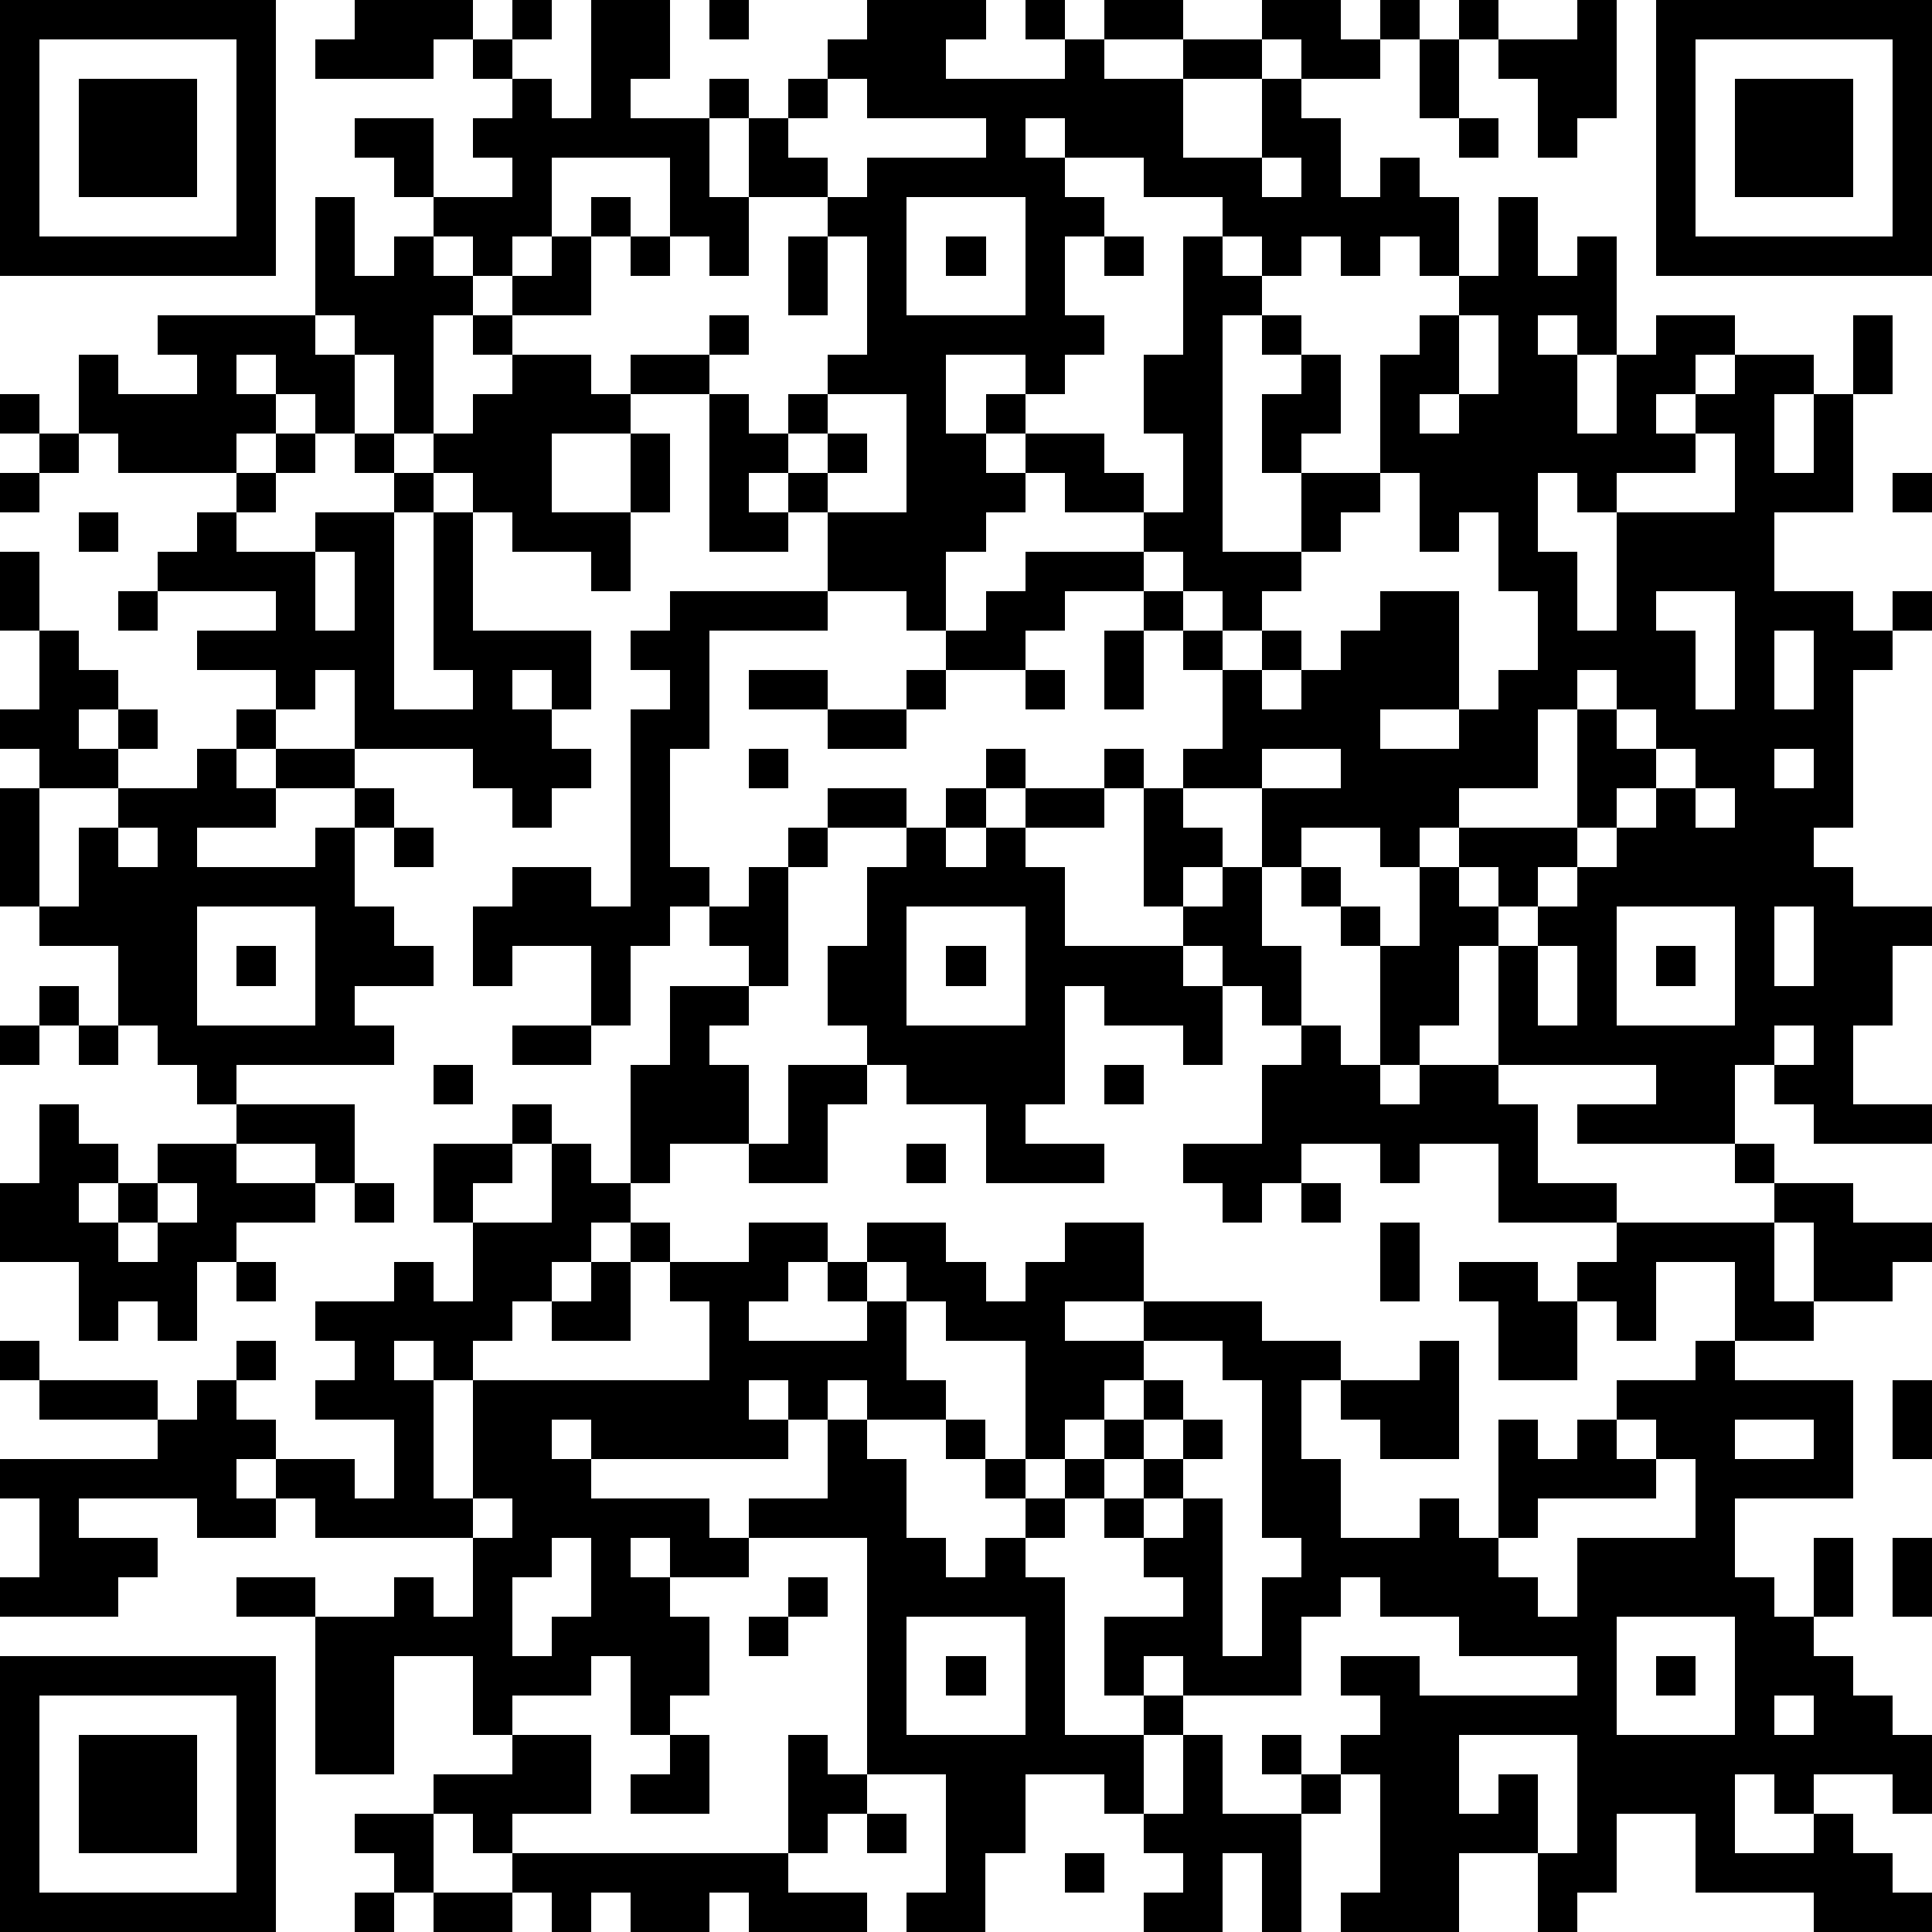
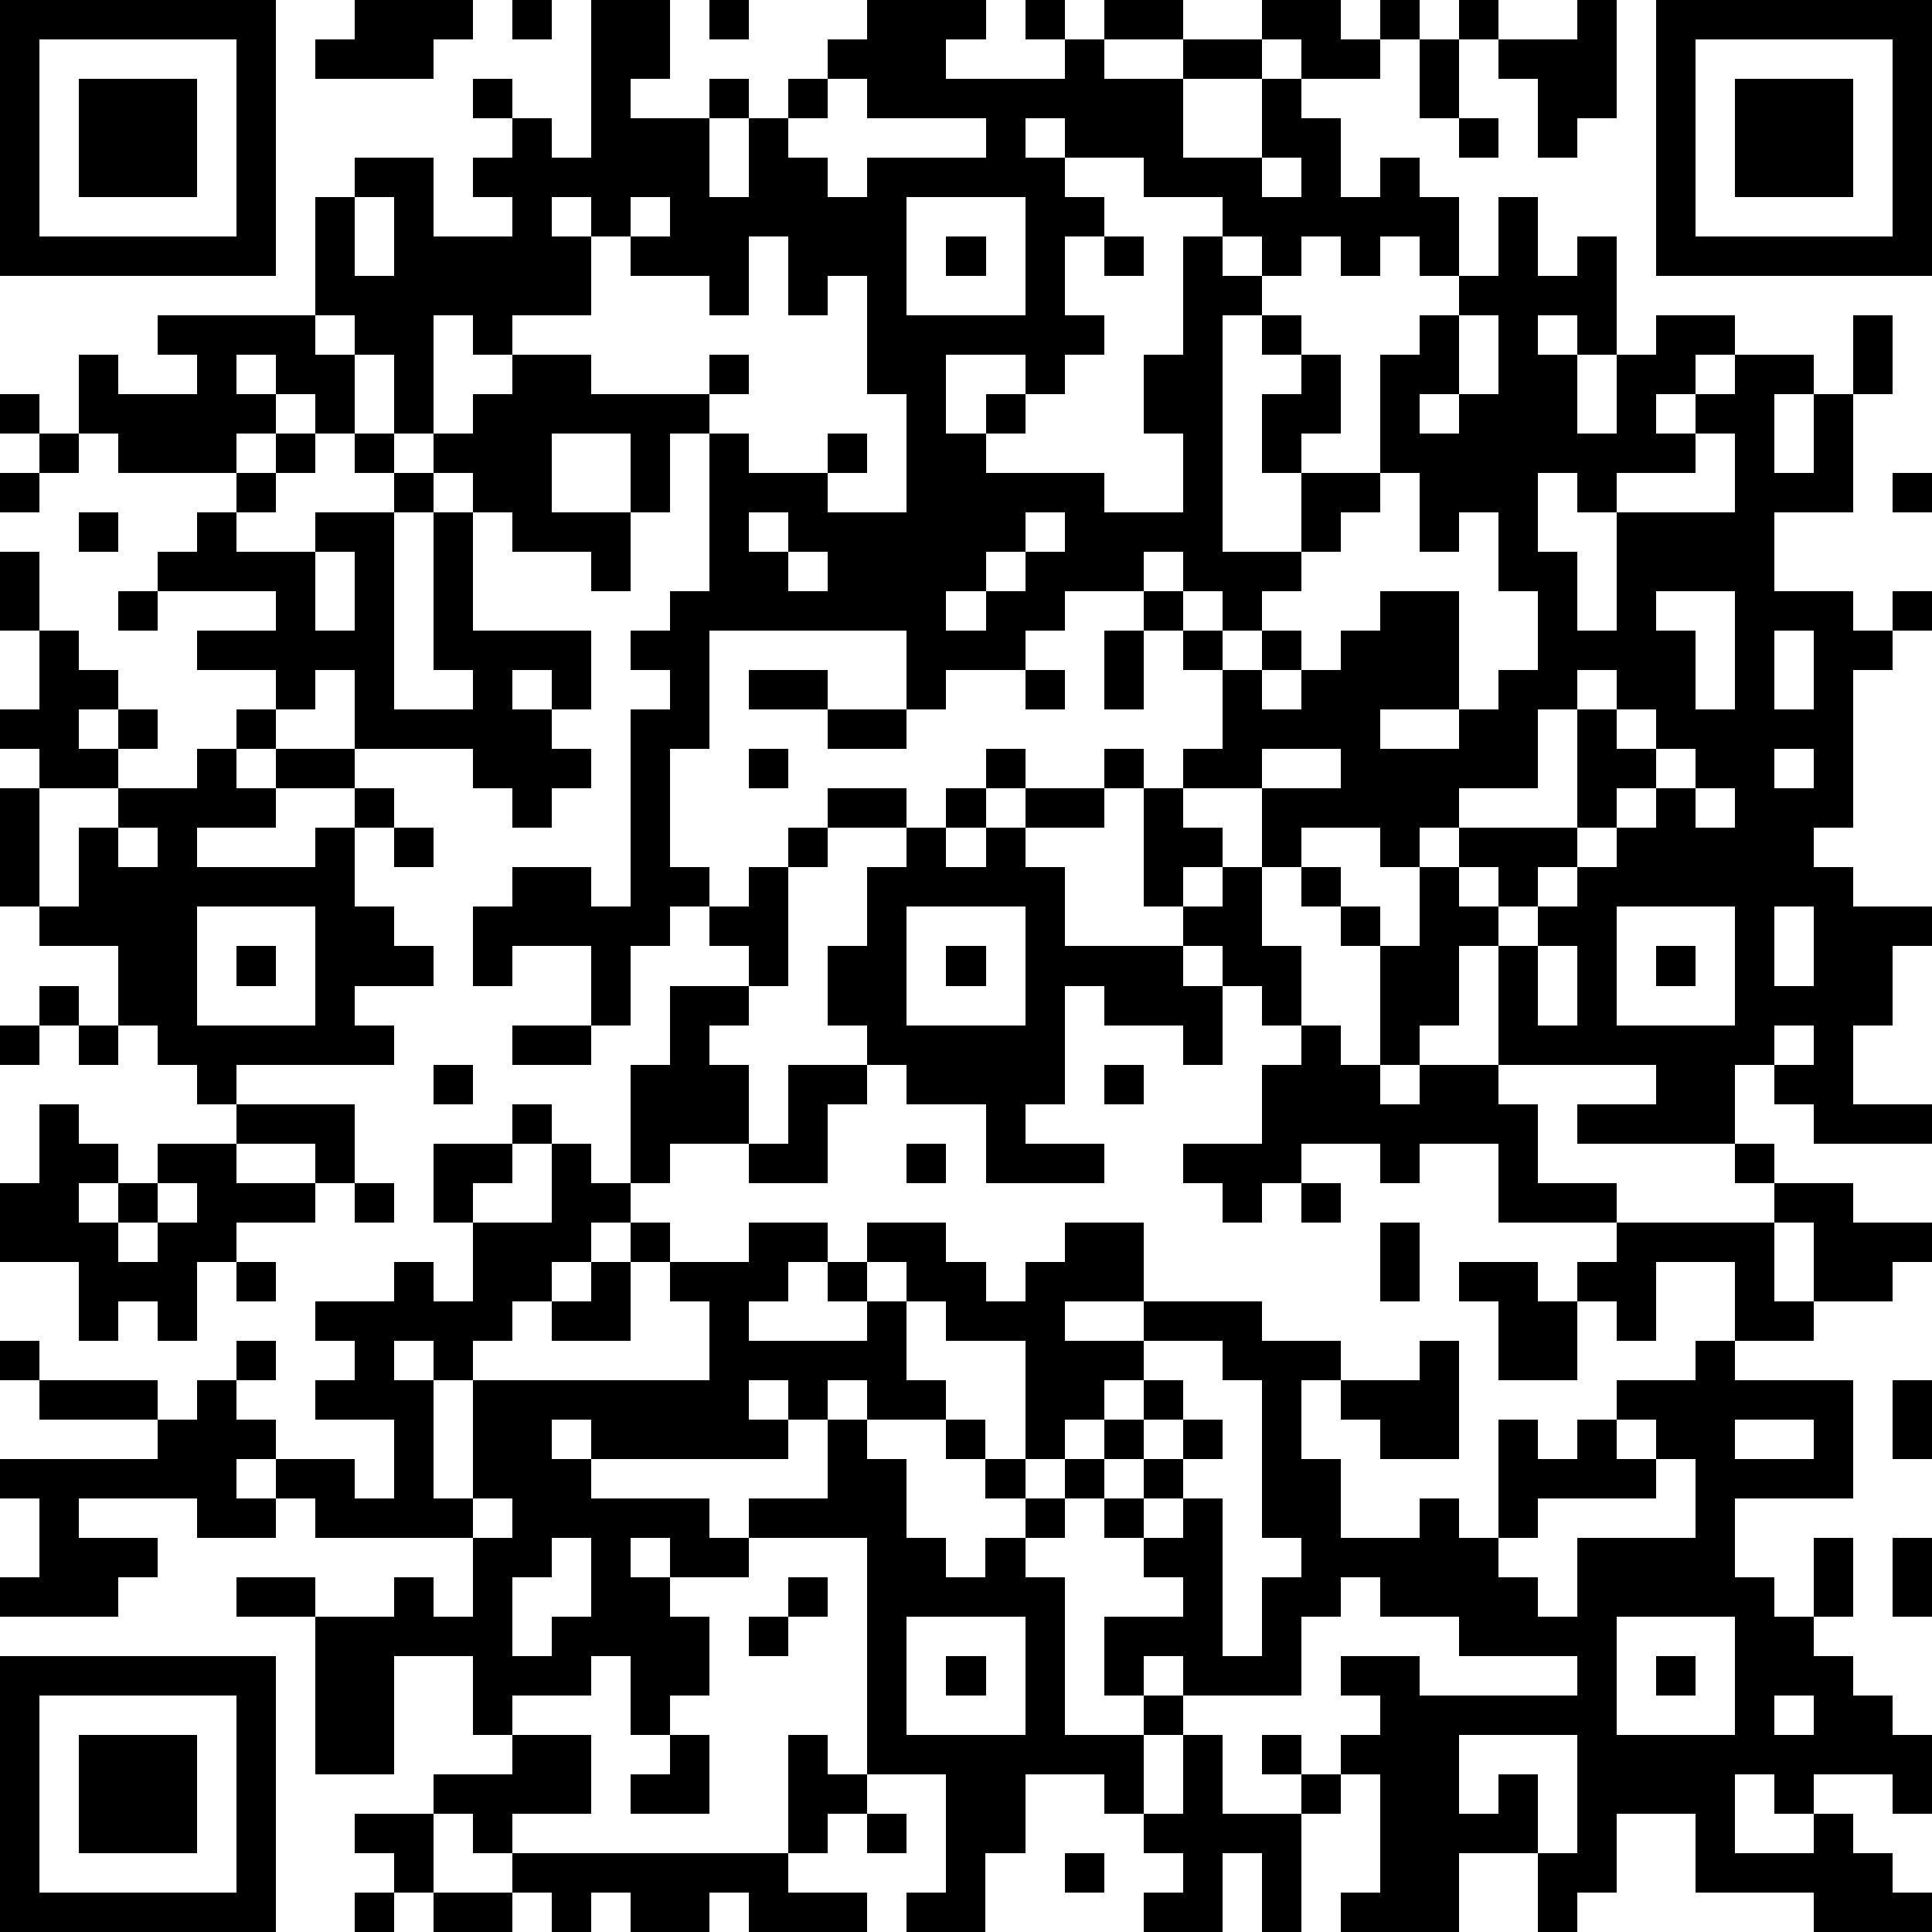
<svg xmlns="http://www.w3.org/2000/svg" version="1.1" width="196" height="196" shape-rendering="crispEdges">
-   <path d="M0 0h7v7h-7zM9 0h3v1h-1v1h-3v-1h1zM13 0h1v1h-1zM15 0h2v2h-1v1h2v-1h1v1h-1v2h1v-2h1v-1h1v-1h1v-1h3v1h-1v1h3v-1h-1v-1h1v1h1v-1h2v1h-2v1h2v-1h2v-1h2v1h1v-1h1v1h-1v1h-2v-1h-1v1h-2v2h2v-2h1v1h1v2h1v-1h1v1h1v2h-1v-1h-1v1h-1v-1h-1v1h-1v-1h-1v-1h-2v-1h-2v-1h-1v1h1v1h1v1h-1v2h1v1h-1v1h-1v-1h-2v2h1v-1h1v1h-1v1h1v-1h2v1h1v1h-2v-1h-1v1h-1v1h-1v2h-1v-1h-2v-2h-1v-1h-1v1h1v1h-2v-4h-2v-1h2v-1h1v1h-1v1h1v1h1v-1h1v-1h1v-3h-1v-1h-2v2h-1v-1h-1v-2h-3v2h-1v1h-1v-1h-1v-1h-1v-1h-1v-1h2v2h2v-1h-1v-1h1v-1h-1v-1h1v1h1v1h1zM18 0h1v1h-1zM37 0h1v1h-1zM40 0h1v3h-1v1h-1v-2h-1v-1h2zM42 0h7v7h-7zM1 1v5h5v-5zM36 1h1v2h-1zM43 1v5h5v-5zM2 2h3v3h-3zM21 2v1h-1v1h1v1h1v-1h3v-1h-3v-1zM44 2h3v3h-3zM37 3h1v1h-1zM32 4v1h1v-1zM8 5h1v2h1v-1h1v1h1v1h-1v3h-1v-2h-1v-1h-1zM15 5h1v1h-1zM23 5v3h3v-3zM38 5h1v2h1v-1h1v3h-1v-1h-1v1h1v2h1v-2h1v-1h2v1h-1v1h-1v1h1v-1h1v-1h2v1h-1v2h1v-2h1v-2h1v2h-1v3h-2v2h2v1h1v-1h1v1h-1v1h-1v4h-1v1h1v1h2v1h-1v2h-1v2h2v1h-3v-1h-1v-1h-1v2h-4v-1h2v-1h-4v-3h-1v2h-1v1h-1v-3h-1v-1h-1v-1h-1v-2h-2v-1h1v-2h-1v-1h-1v-1h-2v1h-1v1h-2v-1h1v-1h1v-1h3v-1h1v-2h-1v-2h1v-3h1v1h1v1h-1v6h2v-2h-1v-2h1v-1h-1v-1h1v1h1v2h-1v1h2v-3h1v-1h1v-1h1zM14 6h1v2h-2v-1h1zM16 6h1v1h-1zM20 6h1v2h-1zM24 6h1v1h-1zM28 6h1v1h-1zM4 8h4v1h1v2h-1v-1h-1v-1h-1v1h1v1h-1v1h-3v-1h-1v-2h1v1h2v-1h-1zM12 8h1v1h-1zM37 8v2h-1v1h1v-1h1v-2zM13 9h2v1h1v1h-2v2h2v-2h1v2h-1v2h-1v-1h-2v-1h-1v-1h-1v-1h1v-1h1zM0 10h1v1h-1zM21 10v1h-1v1h1v-1h1v1h-1v1h2v-3zM1 11h1v1h-1zM7 11h1v1h-1zM9 11h1v1h-1zM43 11v1h-2v1h-1v-1h-1v2h1v2h1v-3h3v-2zM0 12h1v1h-1zM6 12h1v1h-1zM10 12h1v1h-1zM35 12v1h-1v1h-1v1h-1v1h-1v-1h-1v-1h-1v1h1v1h1v1h1v-1h1v1h-1v1h1v-1h1v-1h1v-1h2v3h-2v1h2v-1h1v-1h1v-2h-1v-2h-1v1h-1v-2zM48 12h1v1h-1zM2 13h1v1h-1zM5 13h1v1h2v-1h2v5h2v-1h-1v-4h1v3h3v2h-1v-1h-1v1h1v1h1v1h-1v1h-1v-1h-1v-1h-3v-2h-1v1h-1v-1h-2v-1h2v-1h-3v-1h1zM0 14h1v2h-1zM8 14v2h1v-2zM3 15h1v1h-1zM17 15h4v1h-3v3h-1v3h1v1h-1v1h-1v2h-1v-2h-2v1h-1v-2h1v-1h2v1h1v-5h1v-1h-1v-1h1zM42 15v1h1v2h1v-3zM1 16h1v1h1v1h-1v1h1v-1h1v1h-1v1h-2v-1h-1v-1h1zM28 16h1v2h-1zM45 16v2h1v-2zM19 17h2v1h-2zM23 17h1v1h-1zM26 17h1v1h-1zM40 17v1h-1v2h-2v1h-1v1h-1v-1h-2v1h1v1h1v1h1v-2h1v-1h3v-3h1v-1zM6 18h1v1h-1zM21 18h2v1h-2zM41 18v1h1v-1zM5 19h1v1h1v-1h2v1h-2v1h-2v1h3v-1h1v-1h1v1h-1v2h1v1h1v1h-2v1h1v1h-4v1h-1v-1h-1v-1h-1v-2h-2v-1h-1v-3h1v3h1v-2h1v-1h2zM19 19h1v1h-1zM25 19h1v1h-1zM28 19h1v1h-1zM32 19v1h2v-1zM42 19v1h-1v1h-1v1h-1v1h-1v-1h-1v1h1v1h1v-1h1v-1h1v-1h1v-1h1v-1zM45 19v1h1v-1zM21 20h2v1h-2zM24 20h1v1h-1zM26 20h2v1h-2zM29 20h1v1h1v1h-1v1h-1zM43 20v1h1v-1zM3 21v1h1v-1zM10 21h1v1h-1zM20 21h1v1h-1zM23 21h1v1h1v-1h1v1h1v2h3v-1h1v-1h1v2h1v2h-1v-1h-1v-1h-1v1h1v2h-1v-1h-2v-1h-1v3h-1v1h2v1h-3v-2h-2v-1h-1v-1h-1v-2h1v-2h1zM19 22h1v3h-1v-1h-1v-1h1zM5 23v3h3v-3zM23 23v3h3v-3zM41 23v3h3v-3zM45 23v2h1v-2zM6 24h1v1h-1zM24 24h1v1h-1zM39 24v2h1v-2zM42 24h1v1h-1zM1 25h1v1h-1zM17 25h2v1h-1v1h1v2h-2v1h-1v-3h1zM0 26h1v1h-1zM2 26h1v1h-1zM13 26h2v1h-2zM33 26h1v1h1v1h1v-1h2v1h1v2h2v1h-3v-2h-2v1h-1v-1h-2v1h-1v1h-1v-1h-1v-1h2v-2h1zM45 26v1h1v-1zM11 27h1v1h-1zM20 27h2v1h-1v2h-2v-1h1zM28 27h1v1h-1zM1 28h1v1h1v1h-1v1h1v-1h1v-1h2v-1h3v2h-1v-1h-2v1h2v1h-2v1h-1v2h-1v-1h-1v1h-1v-2h-2v-2h1zM13 28h1v1h-1zM11 29h2v1h-1v1h-1zM14 29h1v1h1v1h-1v1h-1v1h-1v1h-1v1h-1v-1h-1v1h1v3h1v-3h6v-2h-1v-1h-1v-1h1v1h2v-1h2v1h-1v1h-1v1h3v-1h-1v-1h1v-1h2v1h1v1h1v-1h1v-1h2v2h-2v1h2v-1h3v1h2v1h-1v2h1v2h2v-1h1v1h1v-3h1v1h1v-1h1v-1h2v-1h1v-2h-2v2h-1v-1h-1v-1h1v-1h4v-1h-1v-1h1v1h2v1h2v1h-1v1h-2v-2h-1v2h1v1h-2v1h3v3h-3v2h1v1h1v-2h1v2h-1v1h1v1h1v1h1v2h-1v-1h-2v1h-1v-1h-1v2h2v-1h1v1h1v1h1v1h-3v-1h-3v-2h-2v2h-1v1h-1v-2h-2v2h-3v-1h1v-3h-1v-1h1v-1h-1v-1h2v1h4v-1h-3v-1h-2v-1h-1v1h-1v2h-3v-1h-1v1h-1v-2h2v-1h-1v-1h-1v-1h-1v-1h-1v-3h-2v-1h-1v-1h-1v1h1v2h1v1h-2v-1h-1v1h-1v-1h-1v1h1v1h-5v-1h-1v1h1v1h3v1h1v-1h2v-2h1v1h1v2h1v1h1v-1h1v-1h-1v-1h-1v-1h1v1h1v1h1v1h-1v1h1v4h2v-1h1v1h-1v2h-1v-1h-2v2h-1v2h-2v-1h1v-3h-2v-6h-3v1h-2v-1h-1v1h1v1h1v2h-1v1h-1v-2h-1v1h-2v1h-1v-2h-2v3h-2v-4h-2v-1h2v1h2v-1h1v1h1v-2h-4v-1h-1v-1h-1v1h1v1h-2v-1h-3v1h2v1h-1v1h-3v-1h1v-2h-1v-1h4v-1h-3v-1h-1v-1h1v1h3v1h1v-1h1v-1h1v1h-1v1h1v1h2v1h1v-2h-2v-1h1v-1h-1v-1h2v-1h1v1h1v-2h2zM23 29h1v1h-1zM4 30v1h-1v1h1v-1h1v-1zM9 30h1v1h-1zM33 30h1v1h-1zM35 31h1v2h-1zM6 32h1v1h-1zM15 32h1v2h-2v-1h1zM37 32h2v1h1v2h-2v-2h-1zM29 34v1h-1v1h-1v1h1v-1h1v-1h1v1h-1v1h-1v1h1v-1h1v-1h1v1h-1v1h-1v1h1v-1h1v4h1v-2h1v-1h-1v-4h-1v-1zM36 34h1v3h-2v-1h-1v-1h2zM48 35h1v2h-1zM41 36v1h1v-1zM44 36v1h2v-1zM42 37v1h-3v1h-1v1h1v1h1v-2h3v-2zM12 38v1h1v-1zM14 39v1h-1v2h1v-1h1v-2zM48 39h1v2h-1zM20 40h1v1h-1zM19 41h1v1h-1zM23 41v3h3v-3zM41 41v3h3v-3zM0 42h7v7h-7zM24 42h1v1h-1zM42 42h1v1h-1zM1 43v5h5v-5zM45 43v1h1v-1zM2 44h3v3h-3zM13 44h2v2h-2v1h-1v-1h-1v-1h2zM17 44h1v2h-2v-1h1zM20 44h1v1h1v1h-1v1h-1zM30 44h1v2h2v-1h-1v-1h1v1h1v1h-1v3h-1v-2h-1v2h-2v-1h1v-1h-1v-1h1zM37 44v2h1v-1h1v2h1v-3zM9 46h2v2h-1v-1h-1zM22 46h1v1h-1zM13 47h7v1h2v1h-3v-1h-1v1h-2v-1h-1v1h-1v-1h-1zM27 47h1v1h-1zM9 48h1v1h-1zM11 48h2v1h-2z" style="fill:#000" transform="translate(0,0) scale(4)" />
+   <path d="M0 0h7v7h-7zM9 0h3v1h-1v1h-3v-1h1zM13 0h1v1h-1zM15 0h2v2h-1v1h2v-1h1v1h-1v2h1v-2h1v-1h1v-1h1v-1h3v1h-1v1h3v-1h-1v-1h1v1h1v-1h2v1h-2v1h2v-1h2v-1h2v1h1v-1h1v1h-1v1h-2v-1h-1v1h-2v2h2v-2h1v1h1v2h1v-1h1v1h1v2h-1v-1h-1v1h-1v-1h-1v1h-1v-1h-1v-1h-2v-1h-2v-1h-1v1h1v1h1v1h-1v2h1v1h-1v1h-1v-1h-2v2h1v-1h1v1h-1v1h1h2v1h1v1h-2v-1h-1v1h-1v1h-1v2h-1v-1h-2v-2h-1v-1h-1v1h1v1h-2v-4h-2v-1h2v-1h1v1h-1v1h1v1h1v-1h1v-1h1v-3h-1v-1h-2v2h-1v-1h-1v-2h-3v2h-1v1h-1v-1h-1v-1h-1v-1h-1v-1h2v2h2v-1h-1v-1h1v-1h-1v-1h1v1h1v1h1zM18 0h1v1h-1zM37 0h1v1h-1zM40 0h1v3h-1v1h-1v-2h-1v-1h2zM42 0h7v7h-7zM1 1v5h5v-5zM36 1h1v2h-1zM43 1v5h5v-5zM2 2h3v3h-3zM21 2v1h-1v1h1v1h1v-1h3v-1h-3v-1zM44 2h3v3h-3zM37 3h1v1h-1zM32 4v1h1v-1zM8 5h1v2h1v-1h1v1h1v1h-1v3h-1v-2h-1v-1h-1zM15 5h1v1h-1zM23 5v3h3v-3zM38 5h1v2h1v-1h1v3h-1v-1h-1v1h1v2h1v-2h1v-1h2v1h-1v1h-1v1h1v-1h1v-1h2v1h-1v2h1v-2h1v-2h1v2h-1v3h-2v2h2v1h1v-1h1v1h-1v1h-1v4h-1v1h1v1h2v1h-1v2h-1v2h2v1h-3v-1h-1v-1h-1v2h-4v-1h2v-1h-4v-3h-1v2h-1v1h-1v-3h-1v-1h-1v-1h-1v-2h-2v-1h1v-2h-1v-1h-1v-1h-2v1h-1v1h-2v-1h1v-1h1v-1h3v-1h1v-2h-1v-2h1v-3h1v1h1v1h-1v6h2v-2h-1v-2h1v-1h-1v-1h1v1h1v2h-1v1h2v-3h1v-1h1v-1h1zM14 6h1v2h-2v-1h1zM16 6h1v1h-1zM20 6h1v2h-1zM24 6h1v1h-1zM28 6h1v1h-1zM4 8h4v1h1v2h-1v-1h-1v-1h-1v1h1v1h-1v1h-3v-1h-1v-2h1v1h2v-1h-1zM12 8h1v1h-1zM37 8v2h-1v1h1v-1h1v-2zM13 9h2v1h1v1h-2v2h2v-2h1v2h-1v2h-1v-1h-2v-1h-1v-1h-1v-1h1v-1h1zM0 10h1v1h-1zM21 10v1h-1v1h1v-1h1v1h-1v1h2v-3zM1 11h1v1h-1zM7 11h1v1h-1zM9 11h1v1h-1zM43 11v1h-2v1h-1v-1h-1v2h1v2h1v-3h3v-2zM0 12h1v1h-1zM6 12h1v1h-1zM10 12h1v1h-1zM35 12v1h-1v1h-1v1h-1v1h-1v-1h-1v-1h-1v1h1v1h1v1h1v-1h1v1h-1v1h1v-1h1v-1h1v-1h2v3h-2v1h2v-1h1v-1h1v-2h-1v-2h-1v1h-1v-2zM48 12h1v1h-1zM2 13h1v1h-1zM5 13h1v1h2v-1h2v5h2v-1h-1v-4h1v3h3v2h-1v-1h-1v1h1v1h1v1h-1v1h-1v-1h-1v-1h-3v-2h-1v1h-1v-1h-2v-1h2v-1h-3v-1h1zM0 14h1v2h-1zM8 14v2h1v-2zM3 15h1v1h-1zM17 15h4v1h-3v3h-1v3h1v1h-1v1h-1v2h-1v-2h-2v1h-1v-2h1v-1h2v1h1v-5h1v-1h-1v-1h1zM42 15v1h1v2h1v-3zM1 16h1v1h1v1h-1v1h1v-1h1v1h-1v1h-2v-1h-1v-1h1zM28 16h1v2h-1zM45 16v2h1v-2zM19 17h2v1h-2zM23 17h1v1h-1zM26 17h1v1h-1zM40 17v1h-1v2h-2v1h-1v1h-1v-1h-2v1h1v1h1v1h1v-2h1v-1h3v-3h1v-1zM6 18h1v1h-1zM21 18h2v1h-2zM41 18v1h1v-1zM5 19h1v1h1v-1h2v1h-2v1h-2v1h3v-1h1v-1h1v1h-1v2h1v1h1v1h-2v1h1v1h-4v1h-1v-1h-1v-1h-1v-2h-2v-1h-1v-3h1v3h1v-2h1v-1h2zM19 19h1v1h-1zM25 19h1v1h-1zM28 19h1v1h-1zM32 19v1h2v-1zM42 19v1h-1v1h-1v1h-1v1h-1v-1h-1v1h1v1h1v-1h1v-1h1v-1h1v-1h1v-1zM45 19v1h1v-1zM21 20h2v1h-2zM24 20h1v1h-1zM26 20h2v1h-2zM29 20h1v1h1v1h-1v1h-1zM43 20v1h1v-1zM3 21v1h1v-1zM10 21h1v1h-1zM20 21h1v1h-1zM23 21h1v1h1v-1h1v1h1v2h3v-1h1v-1h1v2h1v2h-1v-1h-1v-1h-1v1h1v2h-1v-1h-2v-1h-1v3h-1v1h2v1h-3v-2h-2v-1h-1v-1h-1v-2h1v-2h1zM19 22h1v3h-1v-1h-1v-1h1zM5 23v3h3v-3zM23 23v3h3v-3zM41 23v3h3v-3zM45 23v2h1v-2zM6 24h1v1h-1zM24 24h1v1h-1zM39 24v2h1v-2zM42 24h1v1h-1zM1 25h1v1h-1zM17 25h2v1h-1v1h1v2h-2v1h-1v-3h1zM0 26h1v1h-1zM2 26h1v1h-1zM13 26h2v1h-2zM33 26h1v1h1v1h1v-1h2v1h1v2h2v1h-3v-2h-2v1h-1v-1h-2v1h-1v1h-1v-1h-1v-1h2v-2h1zM45 26v1h1v-1zM11 27h1v1h-1zM20 27h2v1h-1v2h-2v-1h1zM28 27h1v1h-1zM1 28h1v1h1v1h-1v1h1v-1h1v-1h2v-1h3v2h-1v-1h-2v1h2v1h-2v1h-1v2h-1v-1h-1v1h-1v-2h-2v-2h1zM13 28h1v1h-1zM11 29h2v1h-1v1h-1zM14 29h1v1h1v1h-1v1h-1v1h-1v1h-1v1h-1v-1h-1v1h1v3h1v-3h6v-2h-1v-1h-1v-1h1v1h2v-1h2v1h-1v1h-1v1h3v-1h-1v-1h1v-1h2v1h1v1h1v-1h1v-1h2v2h-2v1h2v-1h3v1h2v1h-1v2h1v2h2v-1h1v1h1v-3h1v1h1v-1h1v-1h2v-1h1v-2h-2v2h-1v-1h-1v-1h1v-1h4v-1h-1v-1h1v1h2v1h2v1h-1v1h-2v-2h-1v2h1v1h-2v1h3v3h-3v2h1v1h1v-2h1v2h-1v1h1v1h1v1h1v2h-1v-1h-2v1h-1v-1h-1v2h2v-1h1v1h1v1h1v1h-3v-1h-3v-2h-2v2h-1v1h-1v-2h-2v2h-3v-1h1v-3h-1v-1h1v-1h-1v-1h2v1h4v-1h-3v-1h-2v-1h-1v1h-1v2h-3v-1h-1v1h-1v-2h2v-1h-1v-1h-1v-1h-1v-1h-1v-3h-2v-1h-1v-1h-1v1h1v2h1v1h-2v-1h-1v1h-1v-1h-1v1h1v1h-5v-1h-1v1h1v1h3v1h1v-1h2v-2h1v1h1v2h1v1h1v-1h1v-1h-1v-1h-1v-1h1v1h1v1h1v1h-1v1h1v4h2v-1h1v1h-1v2h-1v-1h-2v2h-1v2h-2v-1h1v-3h-2v-6h-3v1h-2v-1h-1v1h1v1h1v2h-1v1h-1v-2h-1v1h-2v1h-1v-2h-2v3h-2v-4h-2v-1h2v1h2v-1h1v1h1v-2h-4v-1h-1v-1h-1v1h1v1h-2v-1h-3v1h2v1h-1v1h-3v-1h1v-2h-1v-1h4v-1h-3v-1h-1v-1h1v1h3v1h1v-1h1v-1h1v1h-1v1h1v1h2v1h1v-2h-2v-1h1v-1h-1v-1h2v-1h1v1h1v-2h2zM23 29h1v1h-1zM4 30v1h-1v1h1v-1h1v-1zM9 30h1v1h-1zM33 30h1v1h-1zM35 31h1v2h-1zM6 32h1v1h-1zM15 32h1v2h-2v-1h1zM37 32h2v1h1v2h-2v-2h-1zM29 34v1h-1v1h-1v1h1v-1h1v-1h1v1h-1v1h-1v1h1v-1h1v-1h1v1h-1v1h-1v1h1v-1h1v4h1v-2h1v-1h-1v-4h-1v-1zM36 34h1v3h-2v-1h-1v-1h2zM48 35h1v2h-1zM41 36v1h1v-1zM44 36v1h2v-1zM42 37v1h-3v1h-1v1h1v1h1v-2h3v-2zM12 38v1h1v-1zM14 39v1h-1v2h1v-1h1v-2zM48 39h1v2h-1zM20 40h1v1h-1zM19 41h1v1h-1zM23 41v3h3v-3zM41 41v3h3v-3zM0 42h7v7h-7zM24 42h1v1h-1zM42 42h1v1h-1zM1 43v5h5v-5zM45 43v1h1v-1zM2 44h3v3h-3zM13 44h2v2h-2v1h-1v-1h-1v-1h2zM17 44h1v2h-2v-1h1zM20 44h1v1h1v1h-1v1h-1zM30 44h1v2h2v-1h-1v-1h1v1h1v1h-1v3h-1v-2h-1v2h-2v-1h1v-1h-1v-1h1zM37 44v2h1v-1h1v2h1v-3zM9 46h2v2h-1v-1h-1zM22 46h1v1h-1zM13 47h7v1h2v1h-3v-1h-1v1h-2v-1h-1v1h-1v-1h-1zM27 47h1v1h-1zM9 48h1v1h-1zM11 48h2v1h-2z" style="fill:#000" transform="translate(0,0) scale(4)" />
</svg>